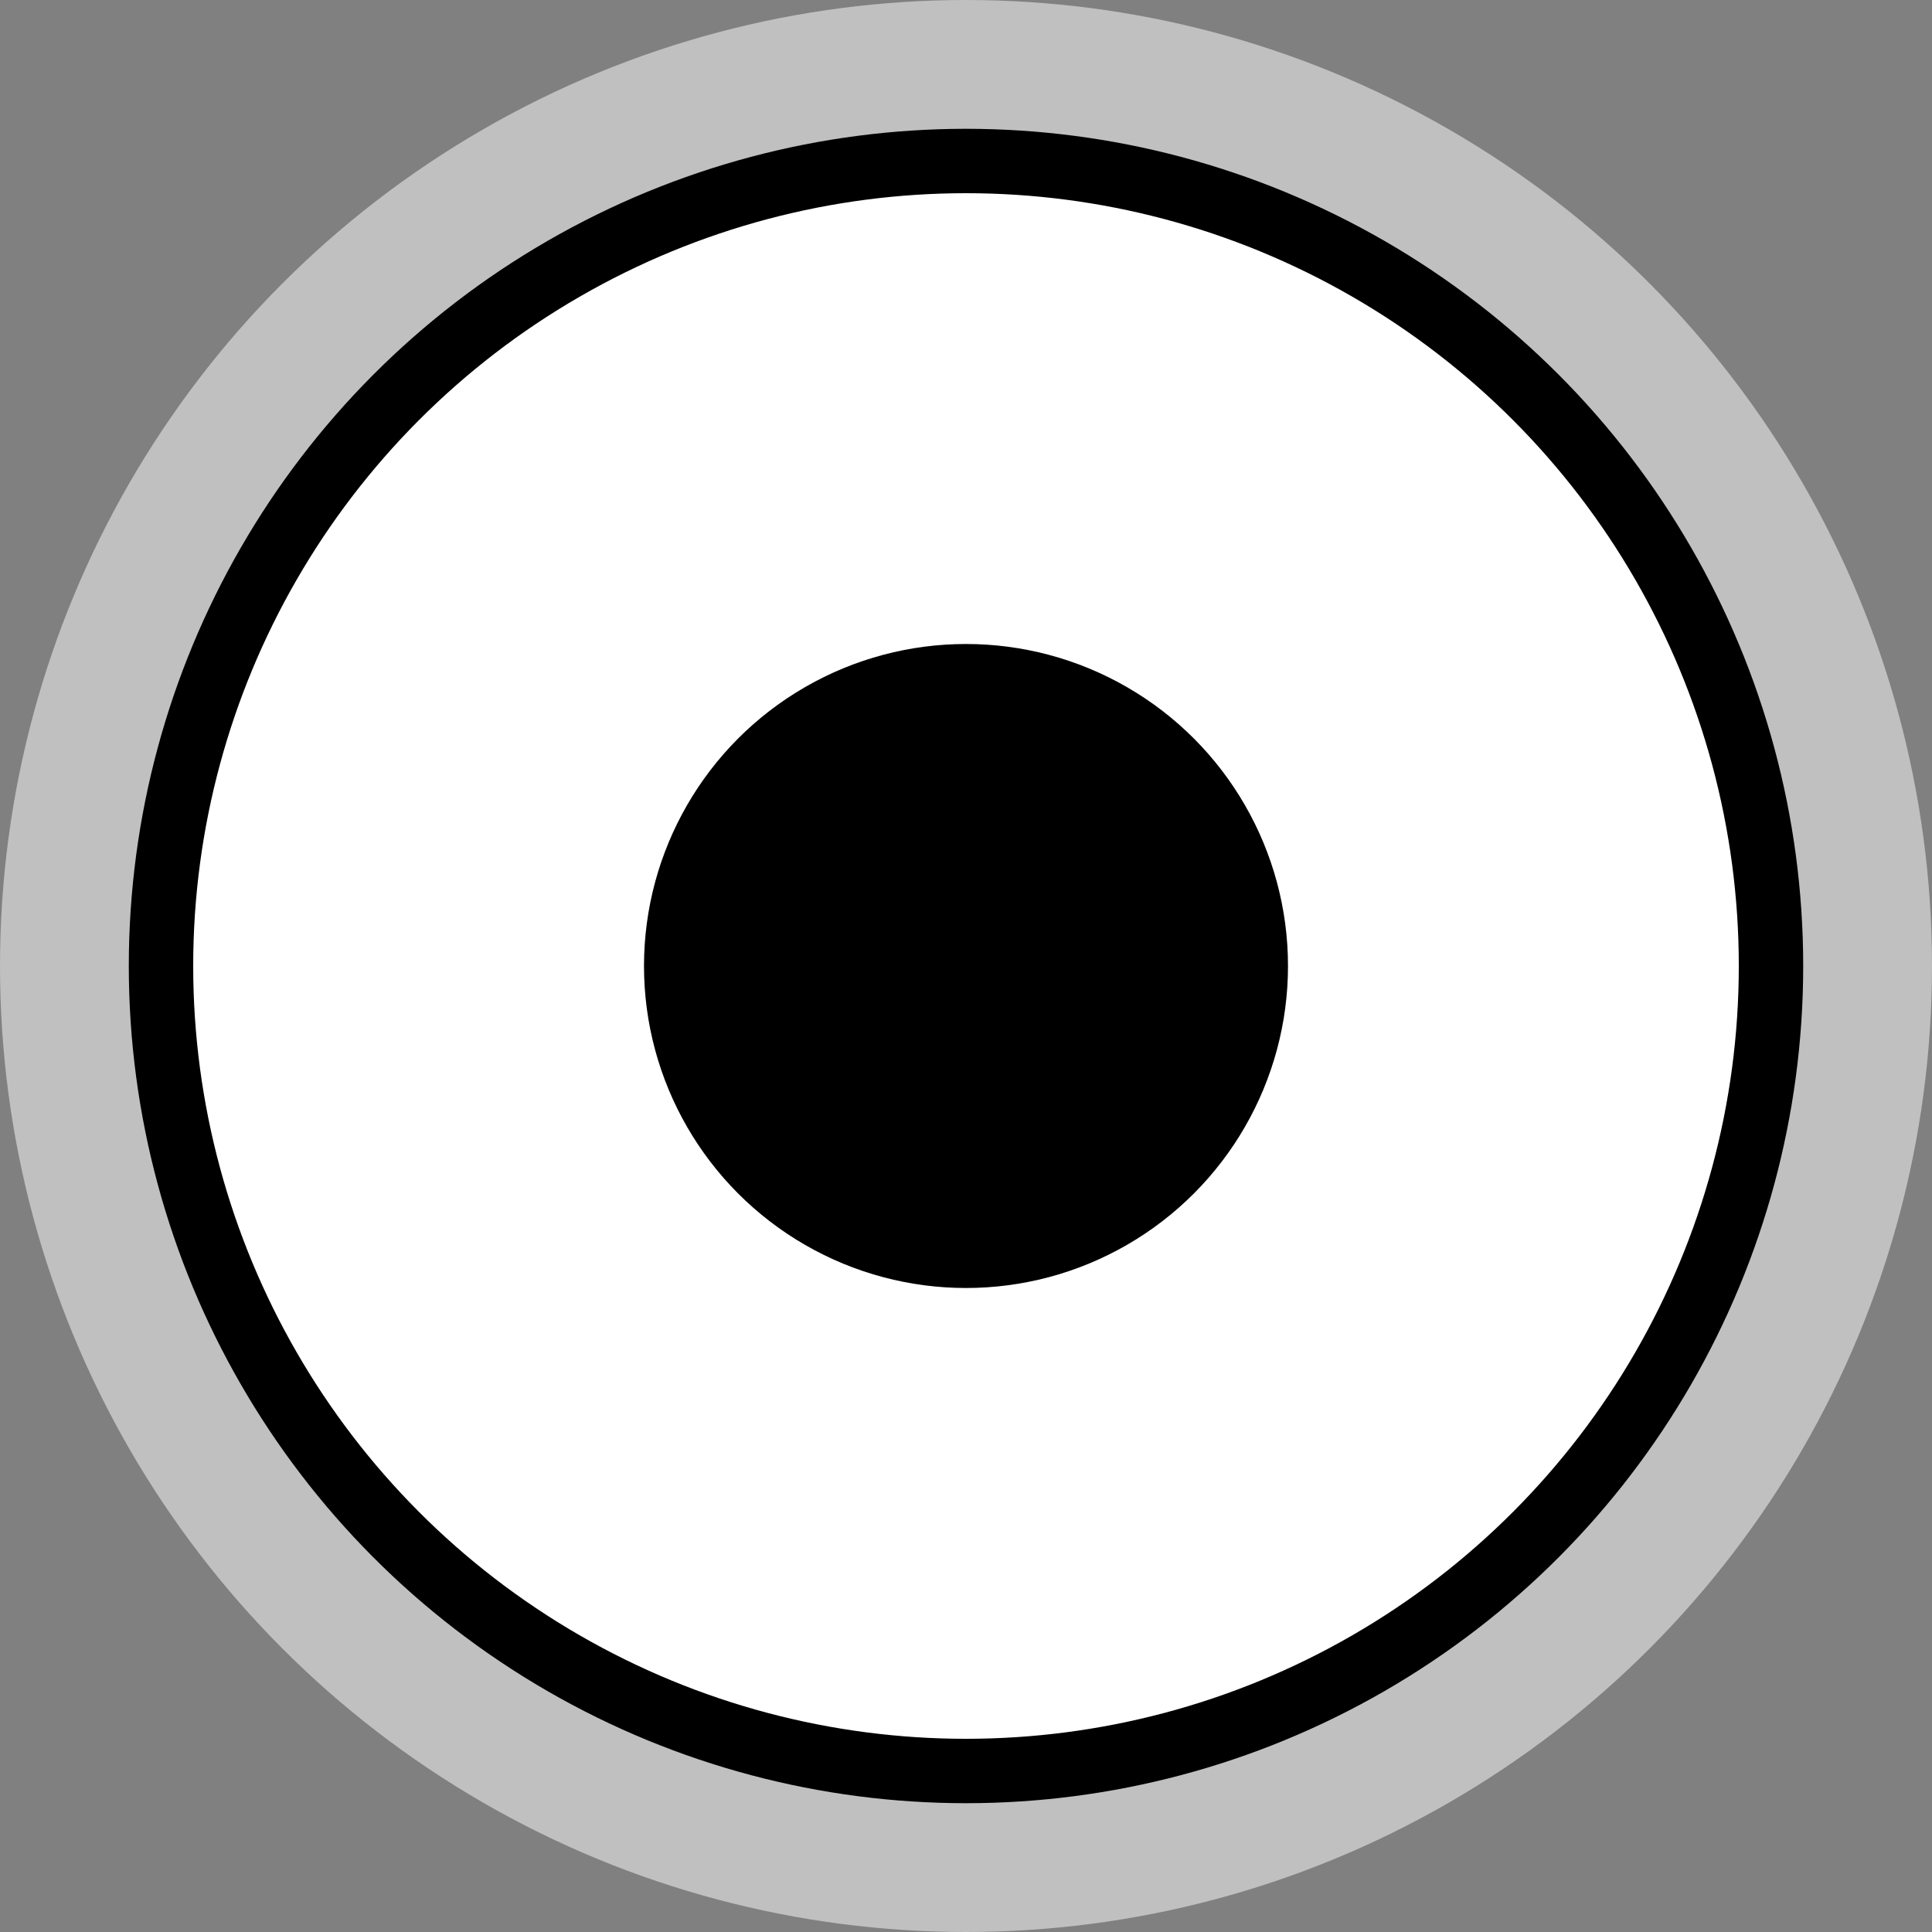
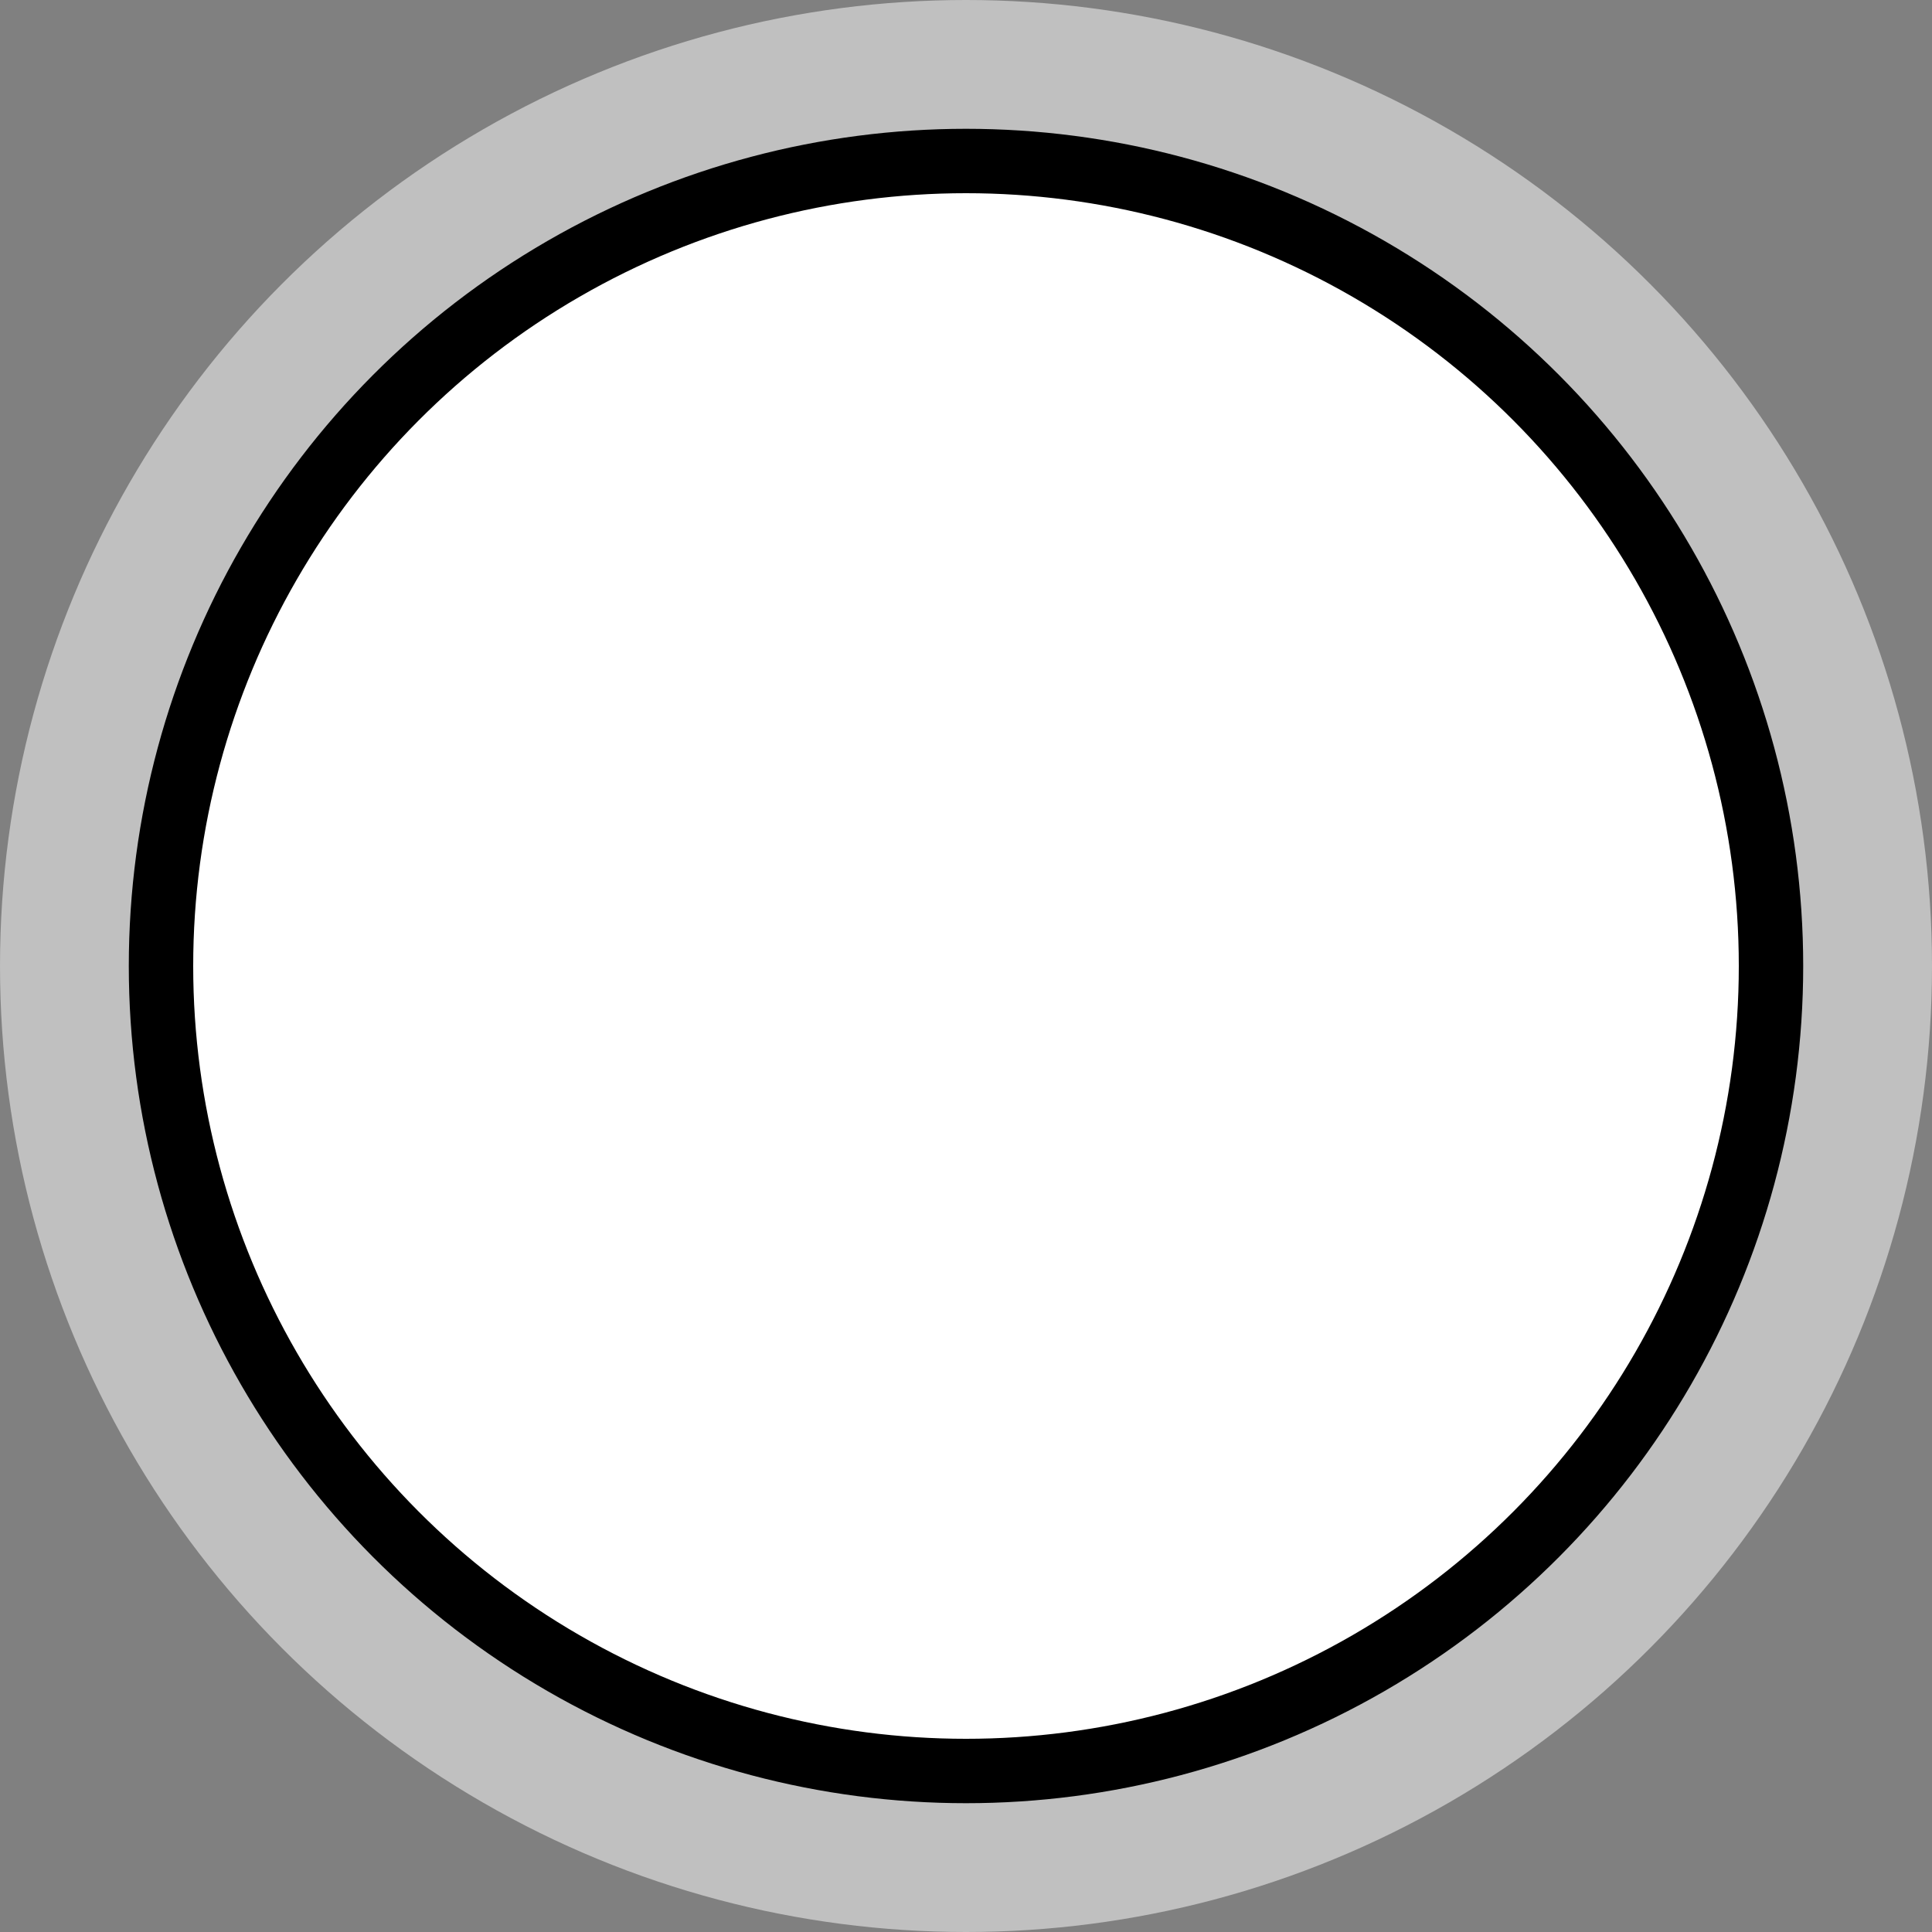
<svg xmlns="http://www.w3.org/2000/svg" version="1.1" x="0px" y="0px" viewBox="0 0 30 30" style="enable-background:new 0 0 30 30;" xml:space="preserve" width="30" height="30">
  <rect x="0" y="0" width="30" height="30" fill="#808080" stroke="none" />
  <style type="text/css">
        .st0{opacity:0.5;fill:#ffffff;}
        .st1{fill:#ffffff;stroke:#000000;stroke-miterlimit:10;}
    </style>
  <circle class="st0" cx="15" cy="15" r="15" />
  <circle class="st1" cx="15" cy="15" r="12.5" />
-   <circle cx="15" cy="15" r="5" />
</svg>